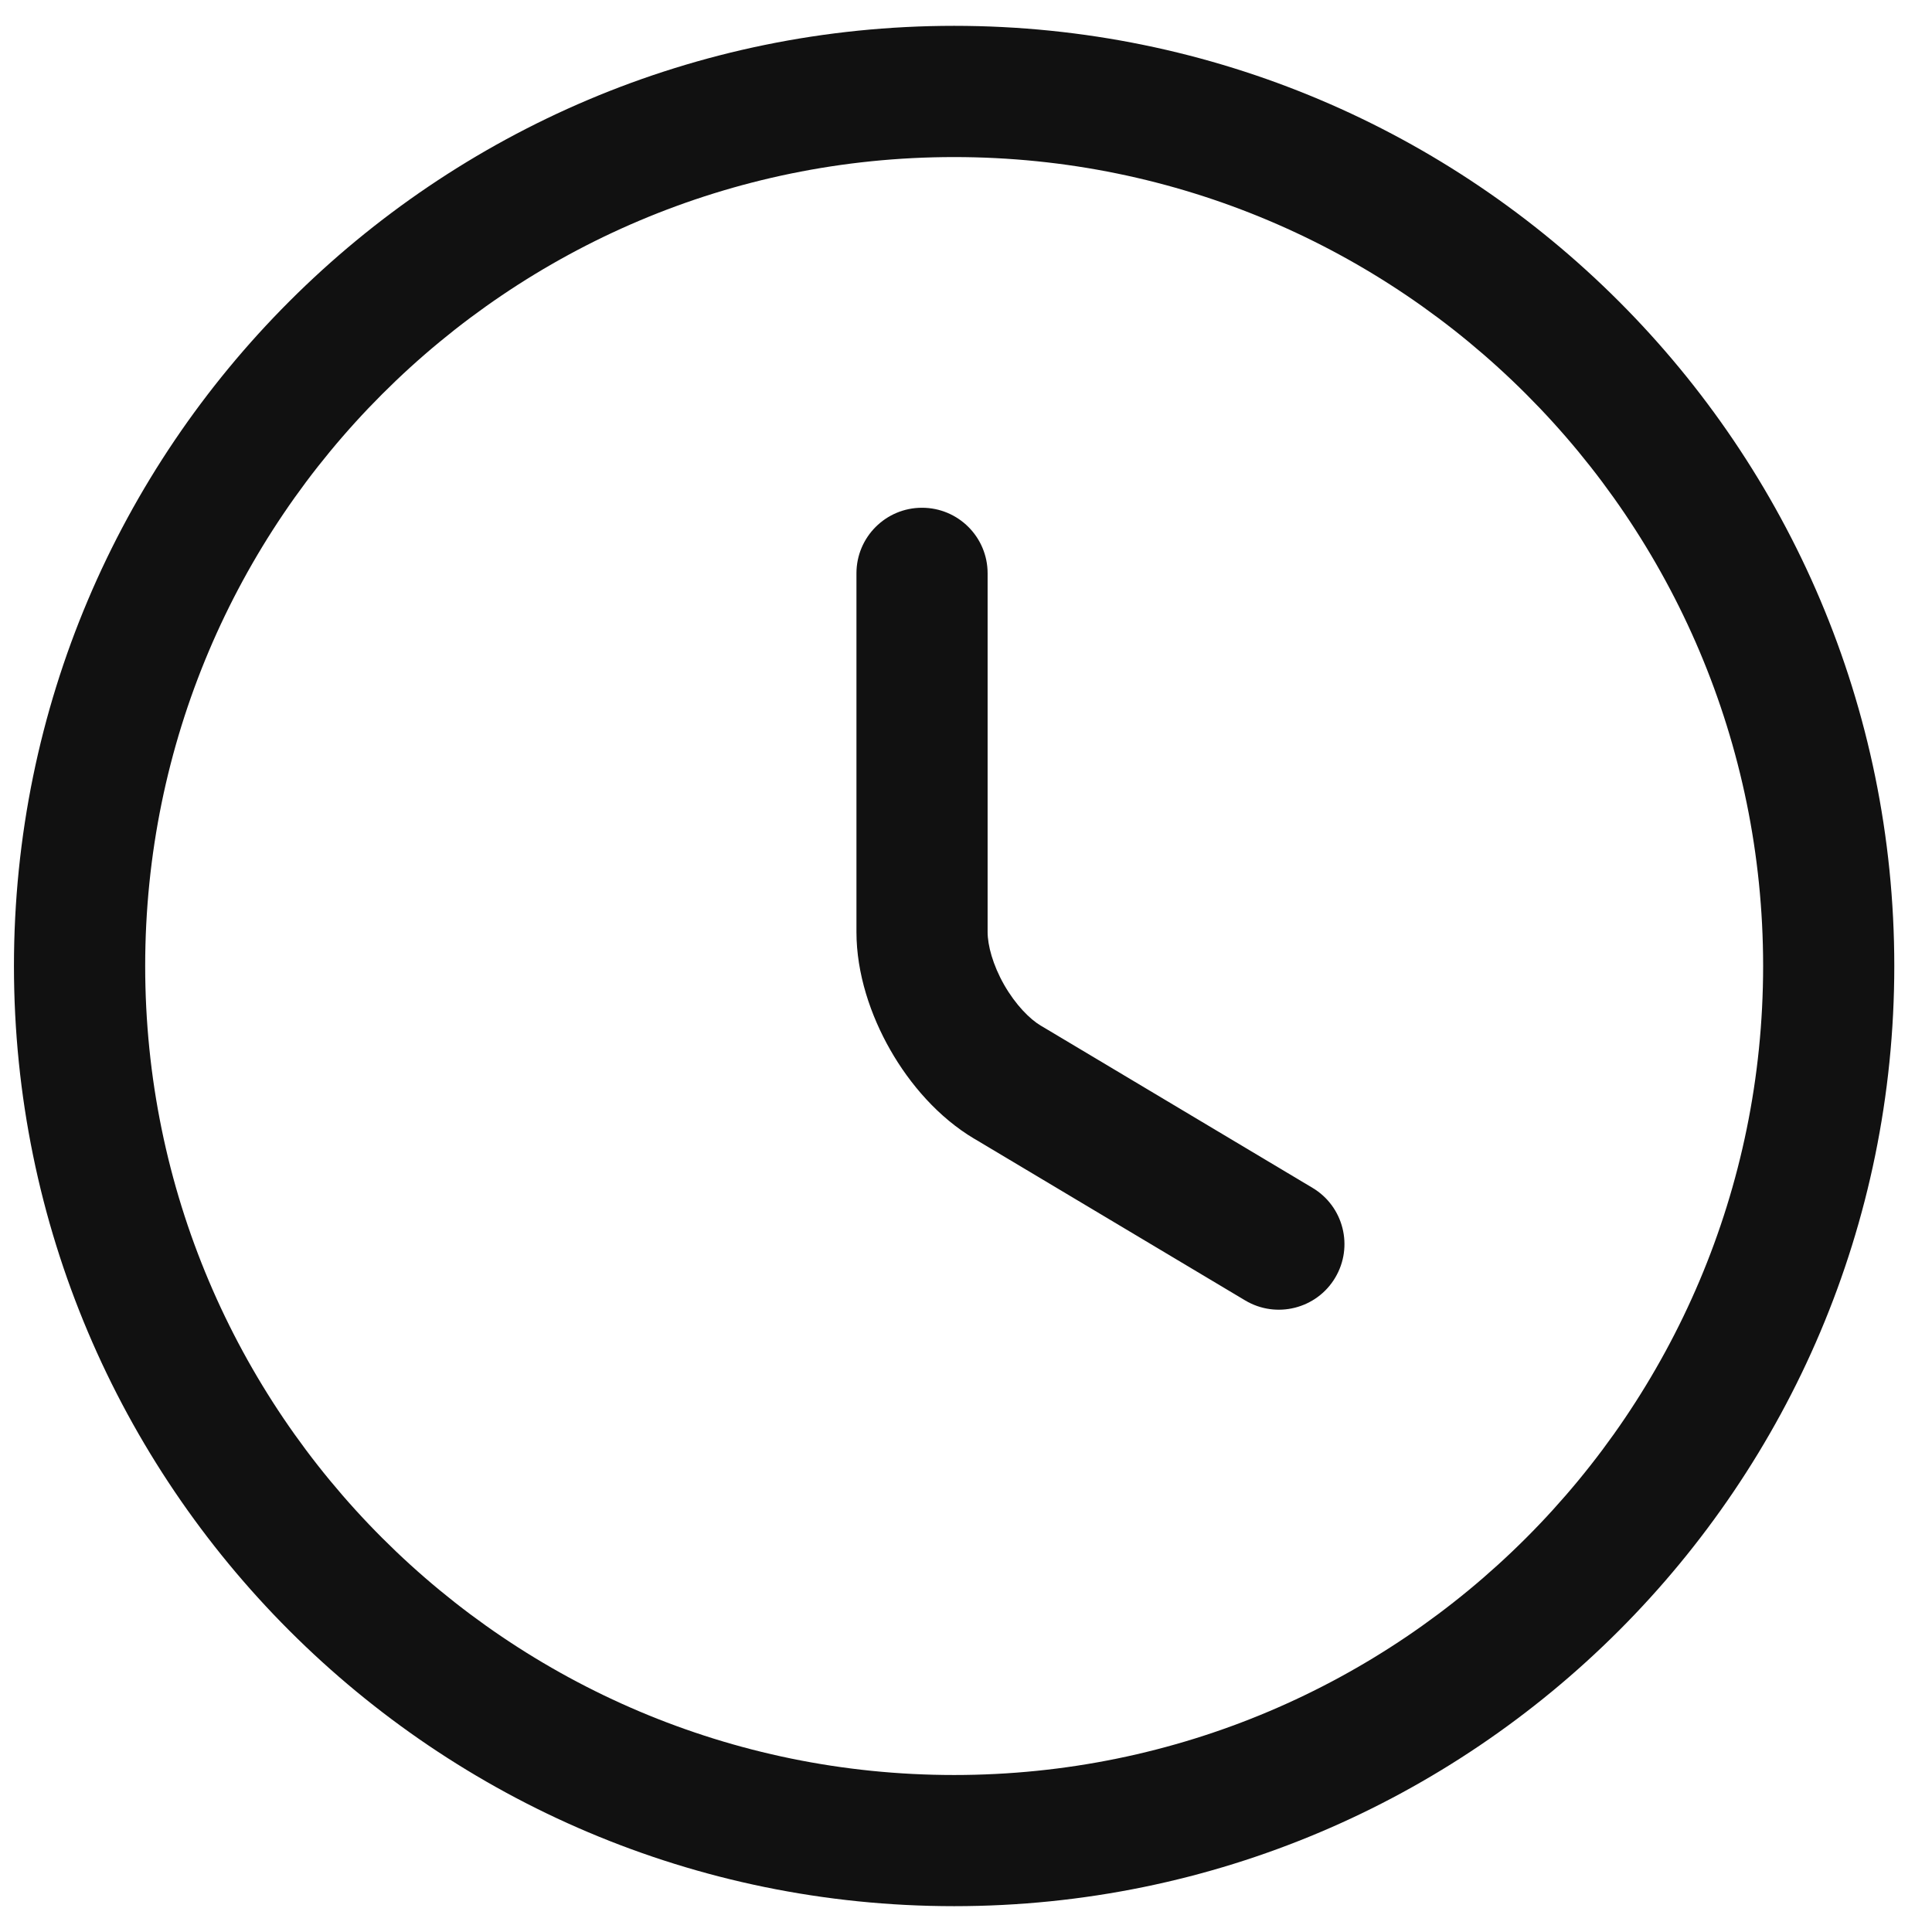
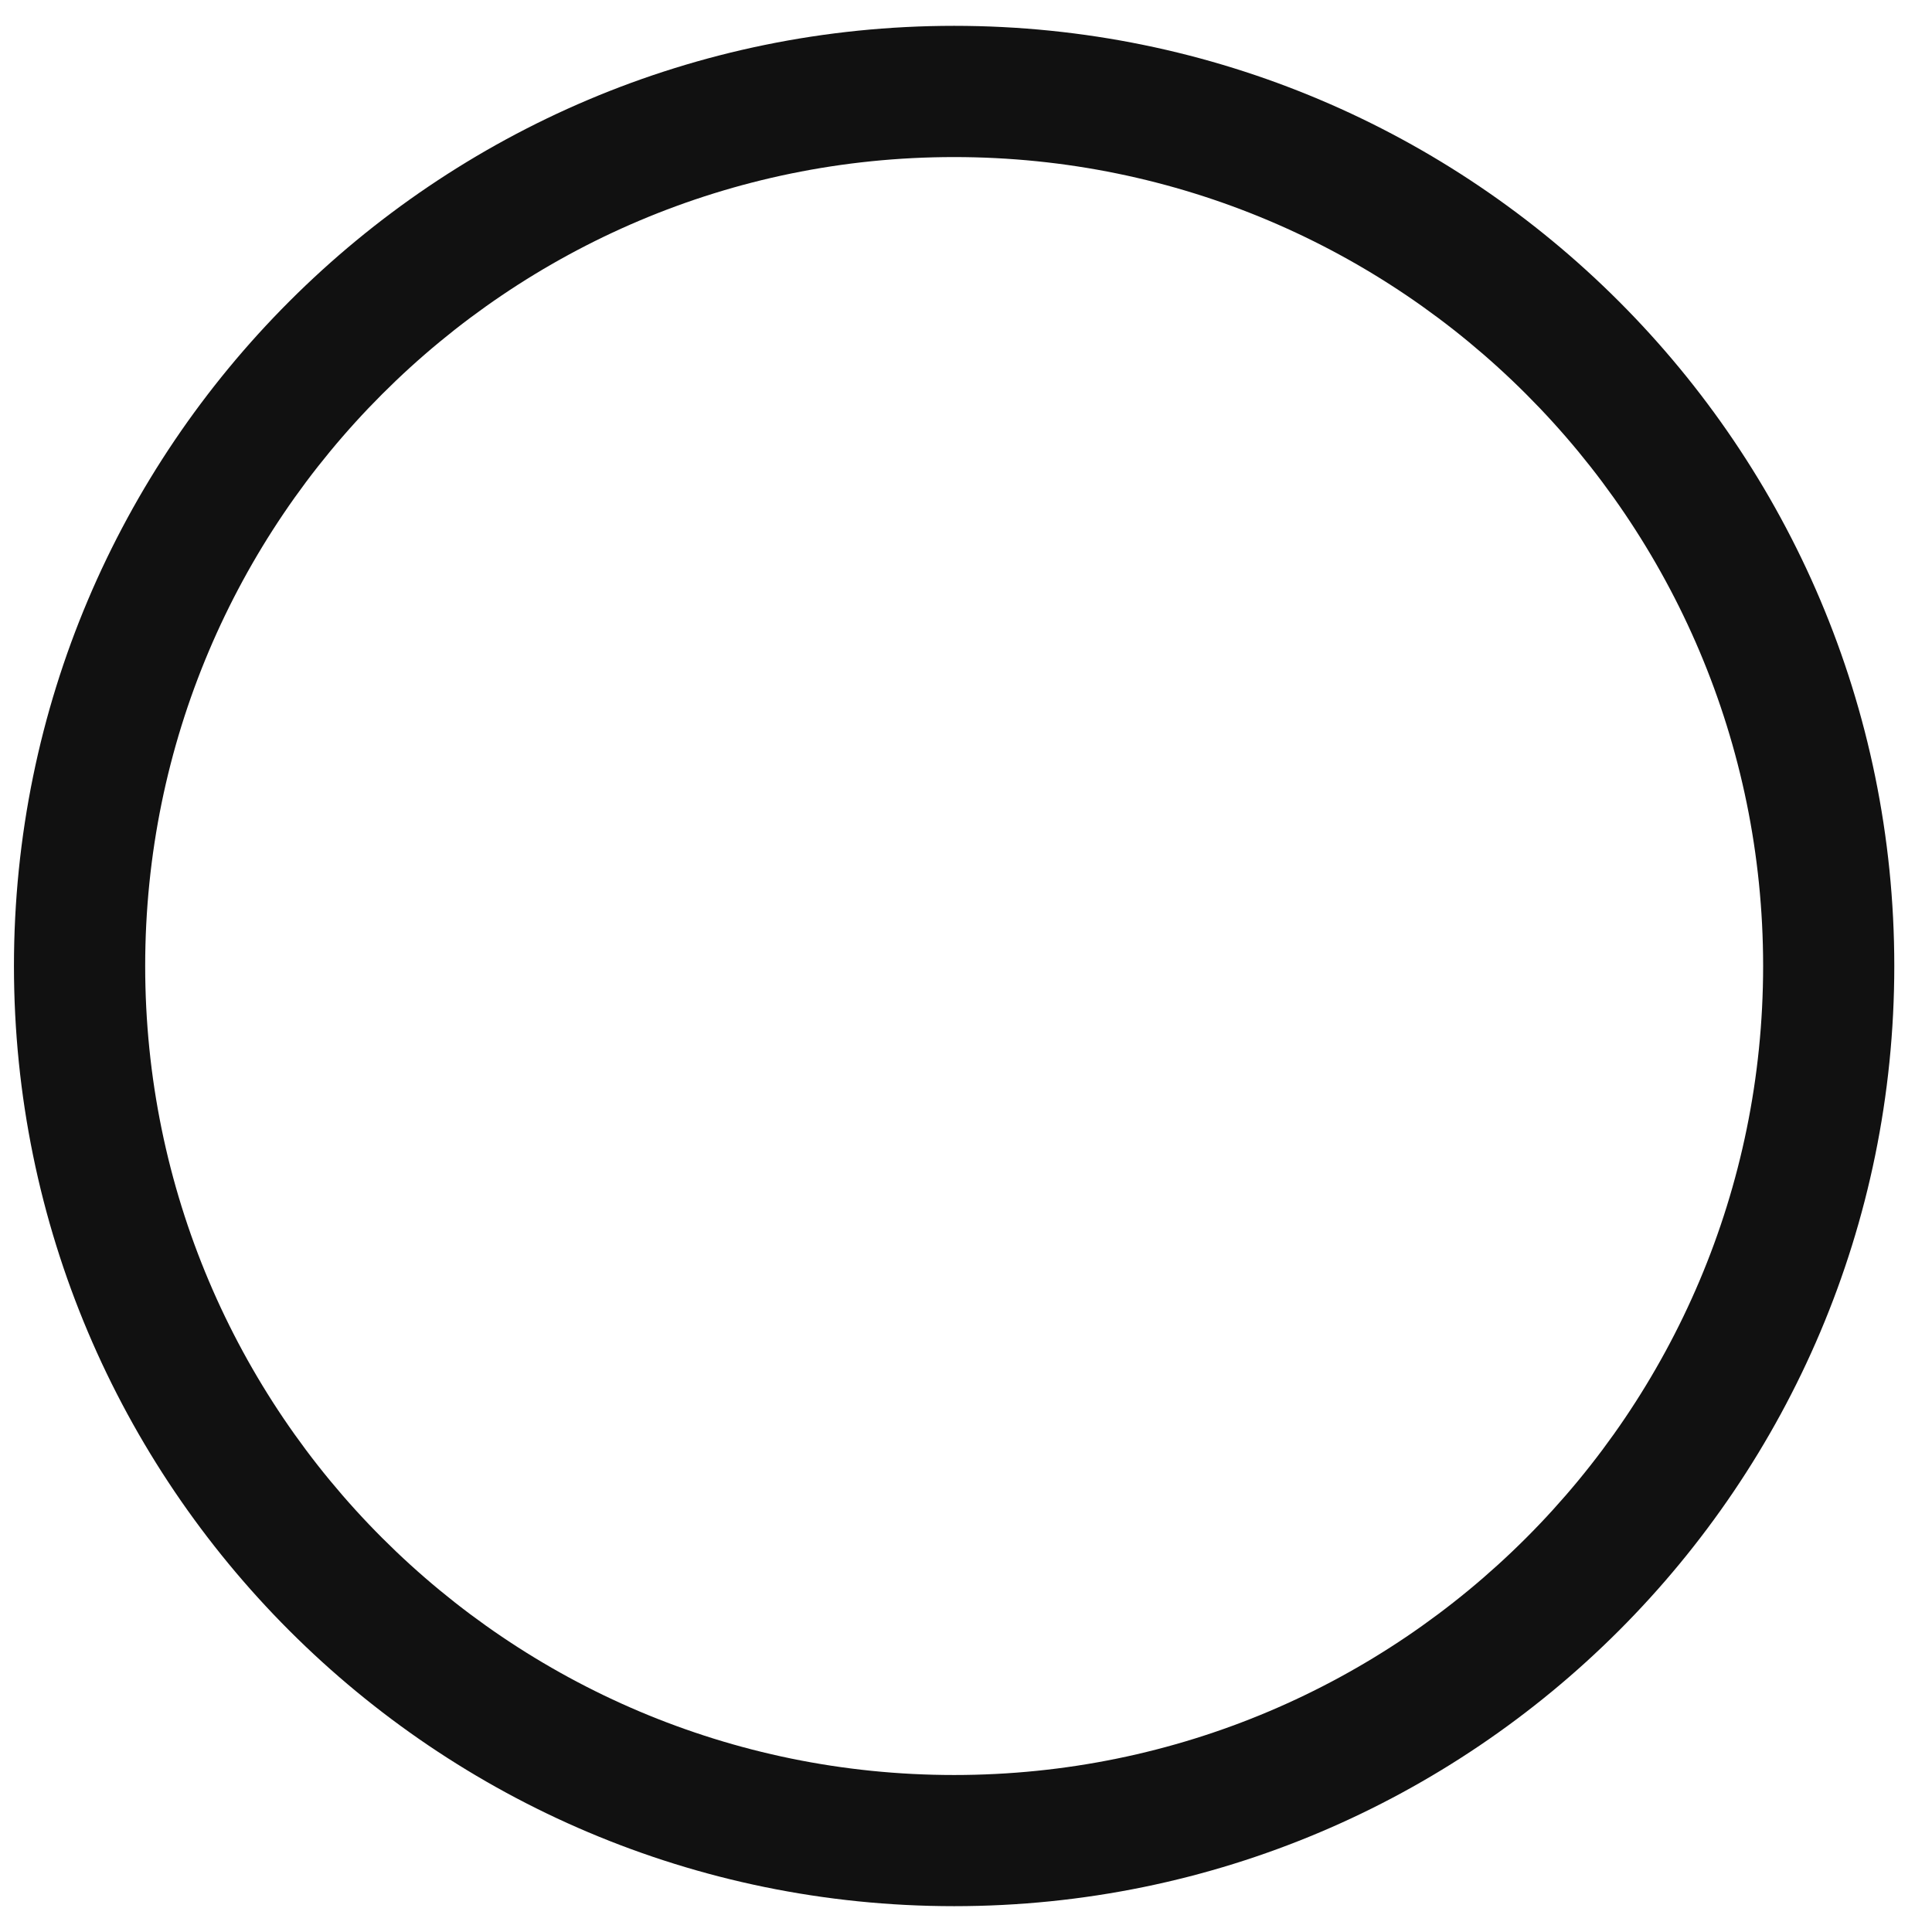
<svg xmlns="http://www.w3.org/2000/svg" width="27" height="27" viewBox="0 0 27 27" fill="none">
  <path fill-rule="evenodd" clip-rule="evenodd" d="M13.334 2.195C7.094 2.195 2.029 7.26 2.029 13.5C2.029 19.741 7.094 24.806 13.334 24.806C19.575 24.806 24.64 19.741 24.64 13.5C24.64 7.26 19.575 2.195 13.334 2.195ZM0.195 13.5C0.195 6.247 6.081 0.361 13.334 0.361C20.587 0.361 26.473 6.247 26.473 13.5C26.473 20.753 20.587 26.639 13.334 26.639C6.081 26.639 0.195 20.753 0.195 13.5Z" fill="#111111" />
-   <path fill-rule="evenodd" clip-rule="evenodd" d="M12.885 7.096C13.392 7.096 13.802 7.506 13.802 8.012V13.024C13.802 13.211 13.874 13.483 14.033 13.763C14.193 14.042 14.39 14.242 14.55 14.337L14.553 14.338L14.553 14.338L18.342 16.6C18.777 16.859 18.919 17.422 18.659 17.857C18.4 18.291 17.837 18.433 17.402 18.174L13.616 15.914C13.616 15.914 13.615 15.914 13.615 15.914C13.116 15.617 12.715 15.152 12.441 14.671C12.166 14.189 11.969 13.606 11.969 13.024V8.012C11.969 7.506 12.379 7.096 12.885 7.096Z" fill="#111111" />
</svg>